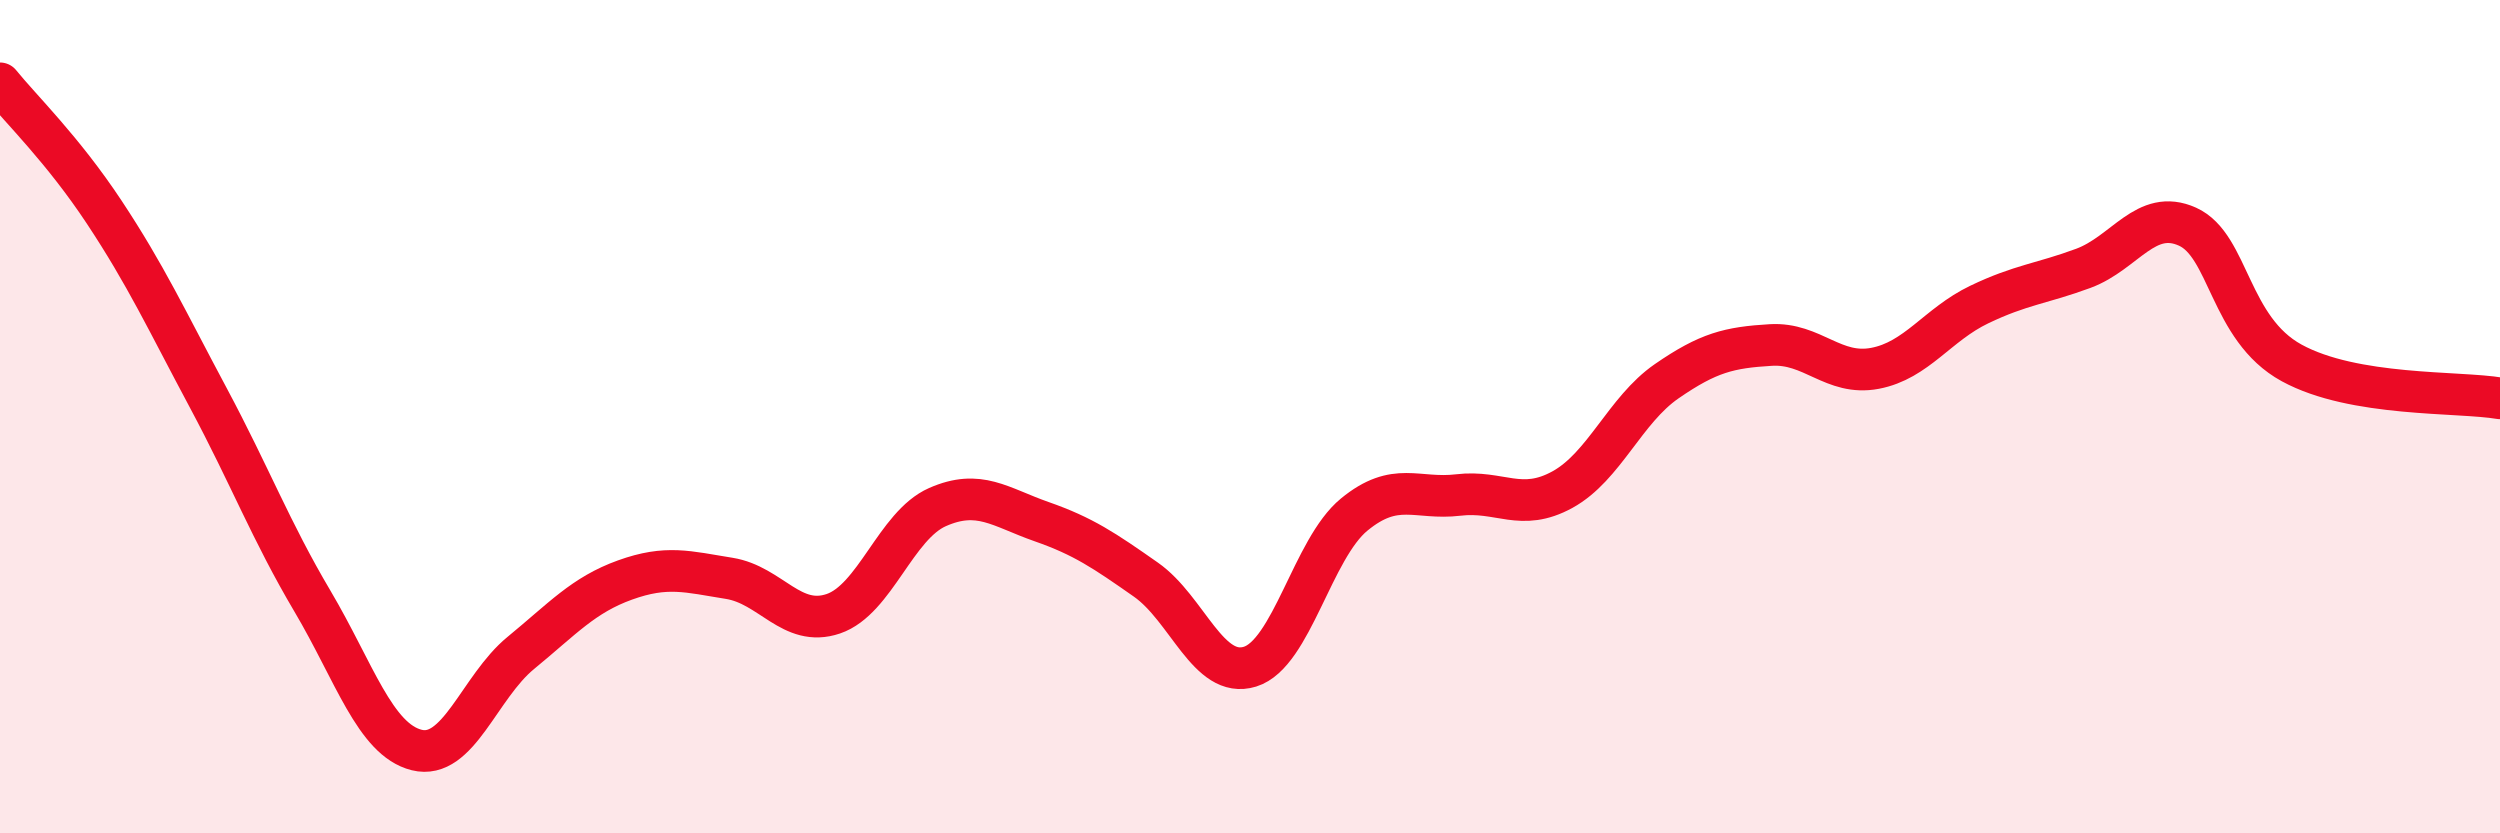
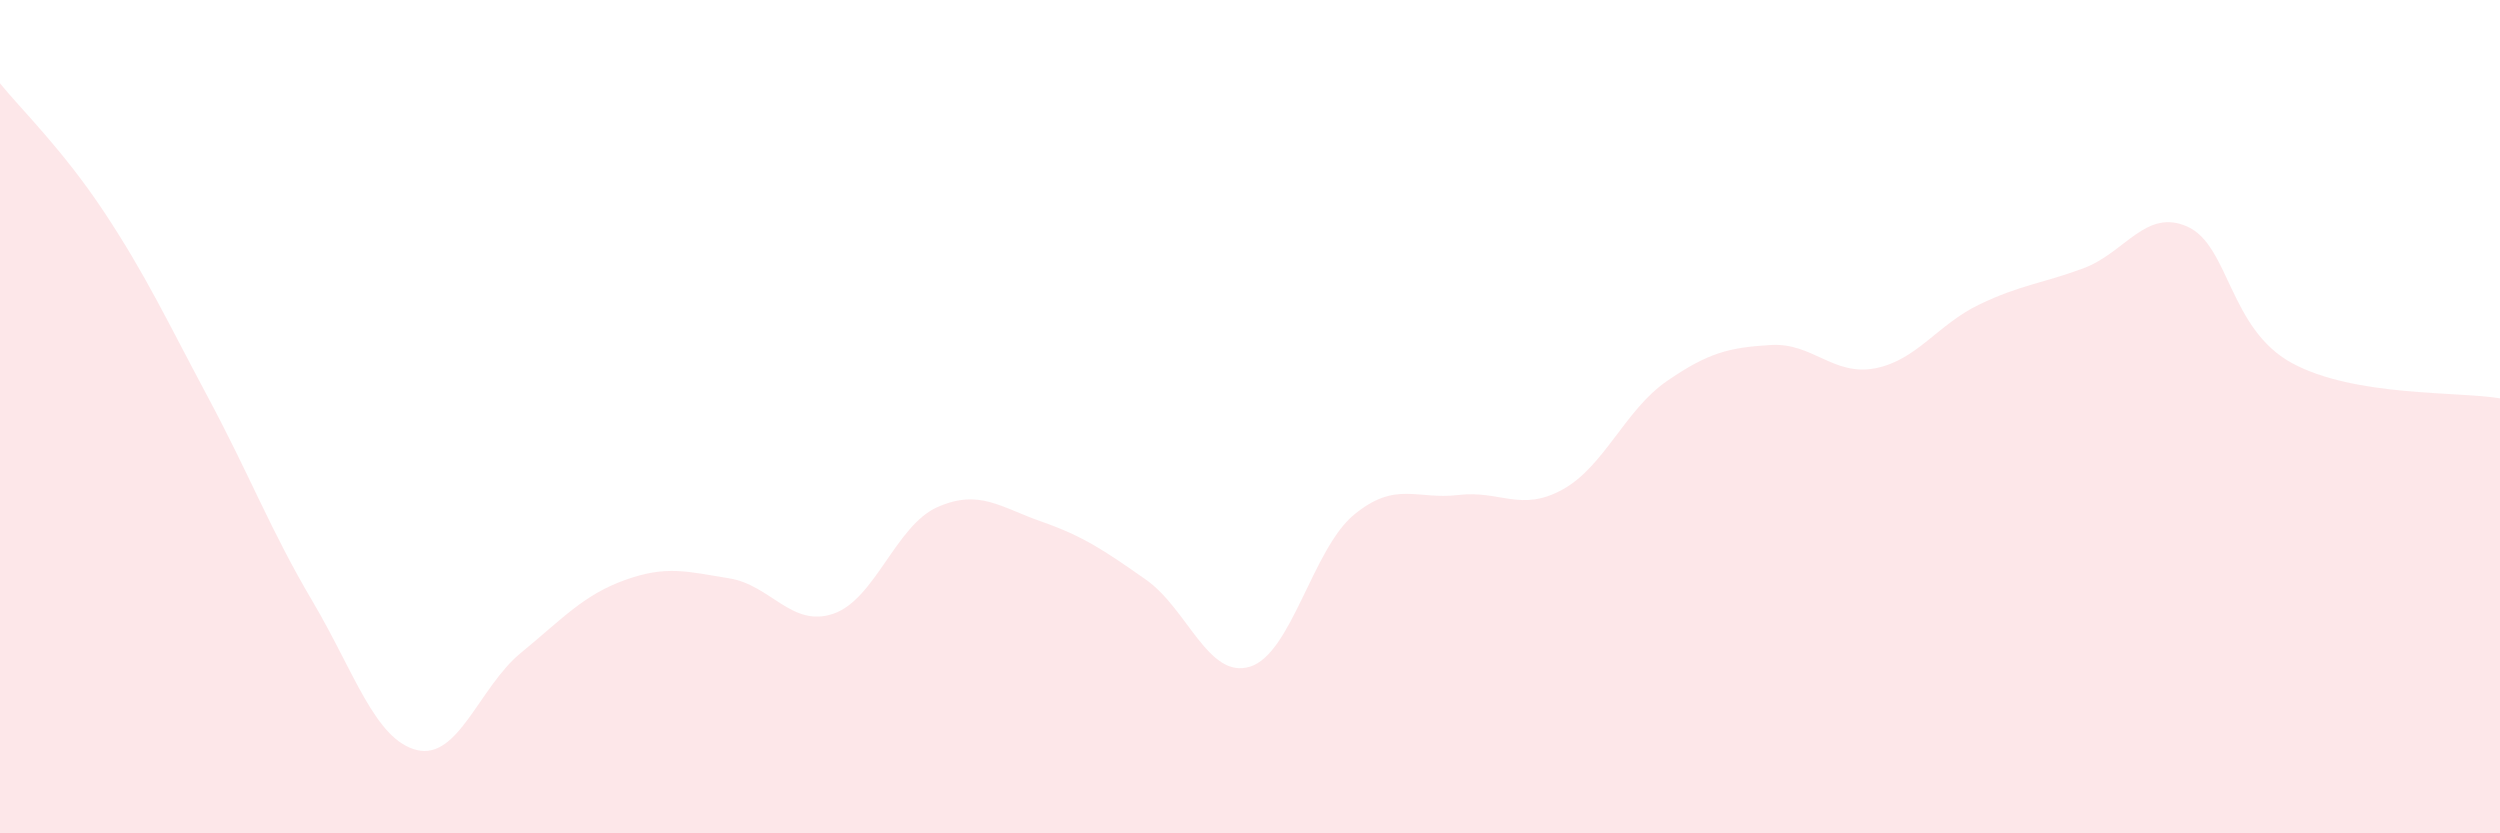
<svg xmlns="http://www.w3.org/2000/svg" width="60" height="20" viewBox="0 0 60 20">
  <path d="M 0,2 C 0.5,2.62 1.5,3.58 2.5,5.09 C 3.5,6.6 4,7.68 5,9.55 C 6,11.42 6.5,12.74 7.5,14.43 C 8.5,16.12 9,17.75 10,18 C 11,18.25 11.5,16.49 12.5,15.67 C 13.5,14.85 14,14.28 15,13.92 C 16,13.56 16.5,13.72 17.5,13.88 C 18.5,14.04 19,15.07 20,14.73 C 21,14.39 21.5,12.61 22.5,12.17 C 23.5,11.73 24,12.17 25,12.52 C 26,12.87 26.5,13.21 27.5,13.91 C 28.5,14.61 29,16.31 30,16 C 31,15.69 31.5,13.17 32.5,12.35 C 33.5,11.53 34,12 35,11.88 C 36,11.76 36.5,12.3 37.5,11.75 C 38.5,11.2 39,9.84 40,9.15 C 41,8.46 41.5,8.34 42.5,8.28 C 43.5,8.22 44,9.03 45,8.84 C 46,8.65 46.5,7.79 47.5,7.31 C 48.5,6.83 49,6.81 50,6.44 C 51,6.07 51.5,4.99 52.5,5.44 C 53.5,5.89 53.5,7.89 55,8.71 C 56.5,9.53 59,9.39 60,9.56L60 20L0 20Z" fill="#EB0A25" opacity="0.1" stroke-linecap="round" stroke-linejoin="round" />
-   <path d="M 0,2 C 0.5,2.62 1.5,3.58 2.5,5.09 C 3.5,6.6 4,7.68 5,9.55 C 6,11.42 6.5,12.74 7.5,14.43 C 8.5,16.12 9,17.75 10,18 C 11,18.25 11.5,16.49 12.5,15.67 C 13.5,14.85 14,14.28 15,13.92 C 16,13.56 16.5,13.72 17.5,13.88 C 18.5,14.04 19,15.07 20,14.73 C 21,14.39 21.5,12.61 22.5,12.17 C 23.5,11.73 24,12.17 25,12.52 C 26,12.87 26.5,13.21 27.5,13.91 C 28.5,14.61 29,16.31 30,16 C 31,15.69 31.5,13.17 32.5,12.35 C 33.5,11.53 34,12 35,11.88 C 36,11.76 36.5,12.3 37.5,11.75 C 38.5,11.2 39,9.84 40,9.15 C 41,8.46 41.5,8.34 42.5,8.28 C 43.5,8.22 44,9.03 45,8.84 C 46,8.65 46.5,7.79 47.5,7.31 C 48.5,6.83 49,6.81 50,6.44 C 51,6.07 51.5,4.99 52.5,5.44 C 53.5,5.89 53.5,7.89 55,8.71 C 56.5,9.53 59,9.39 60,9.56" stroke="#EB0A25" stroke-width="1" fill="none" stroke-linecap="round" stroke-linejoin="round" />
</svg>